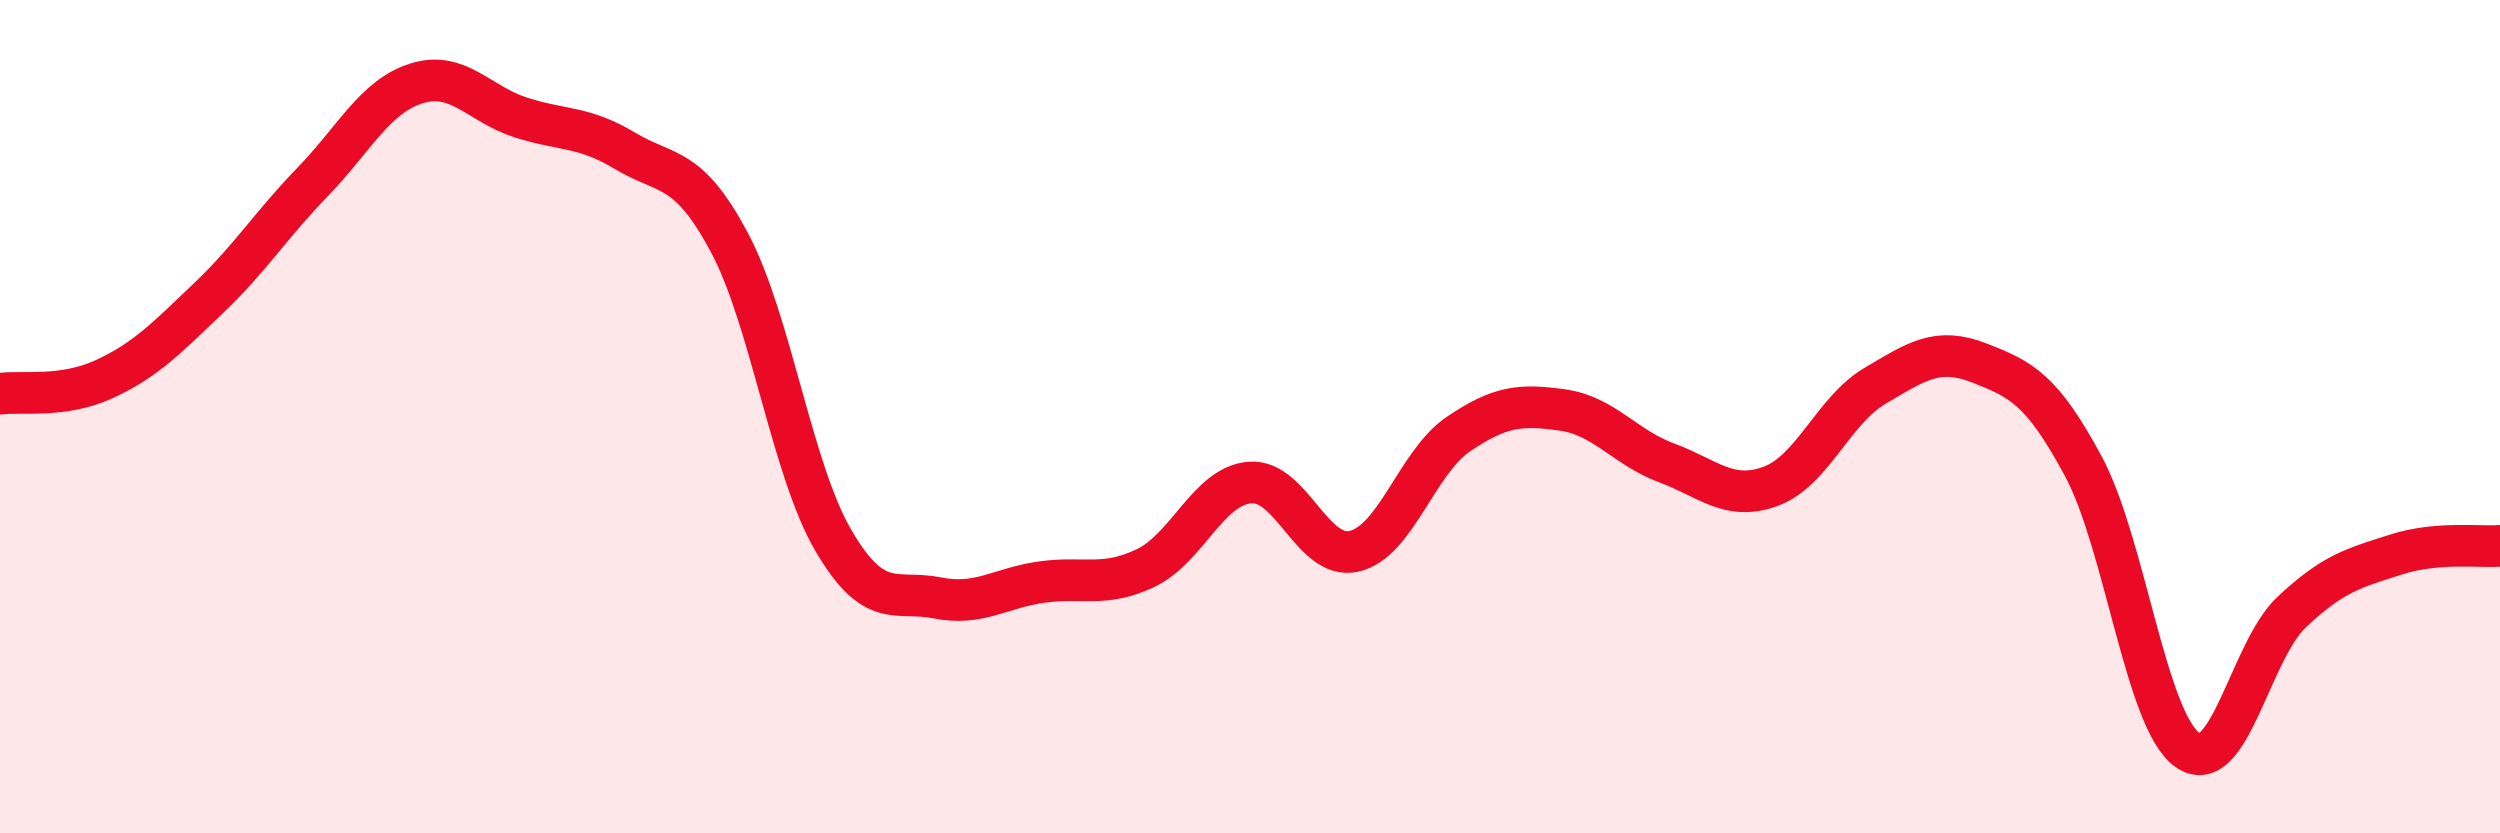
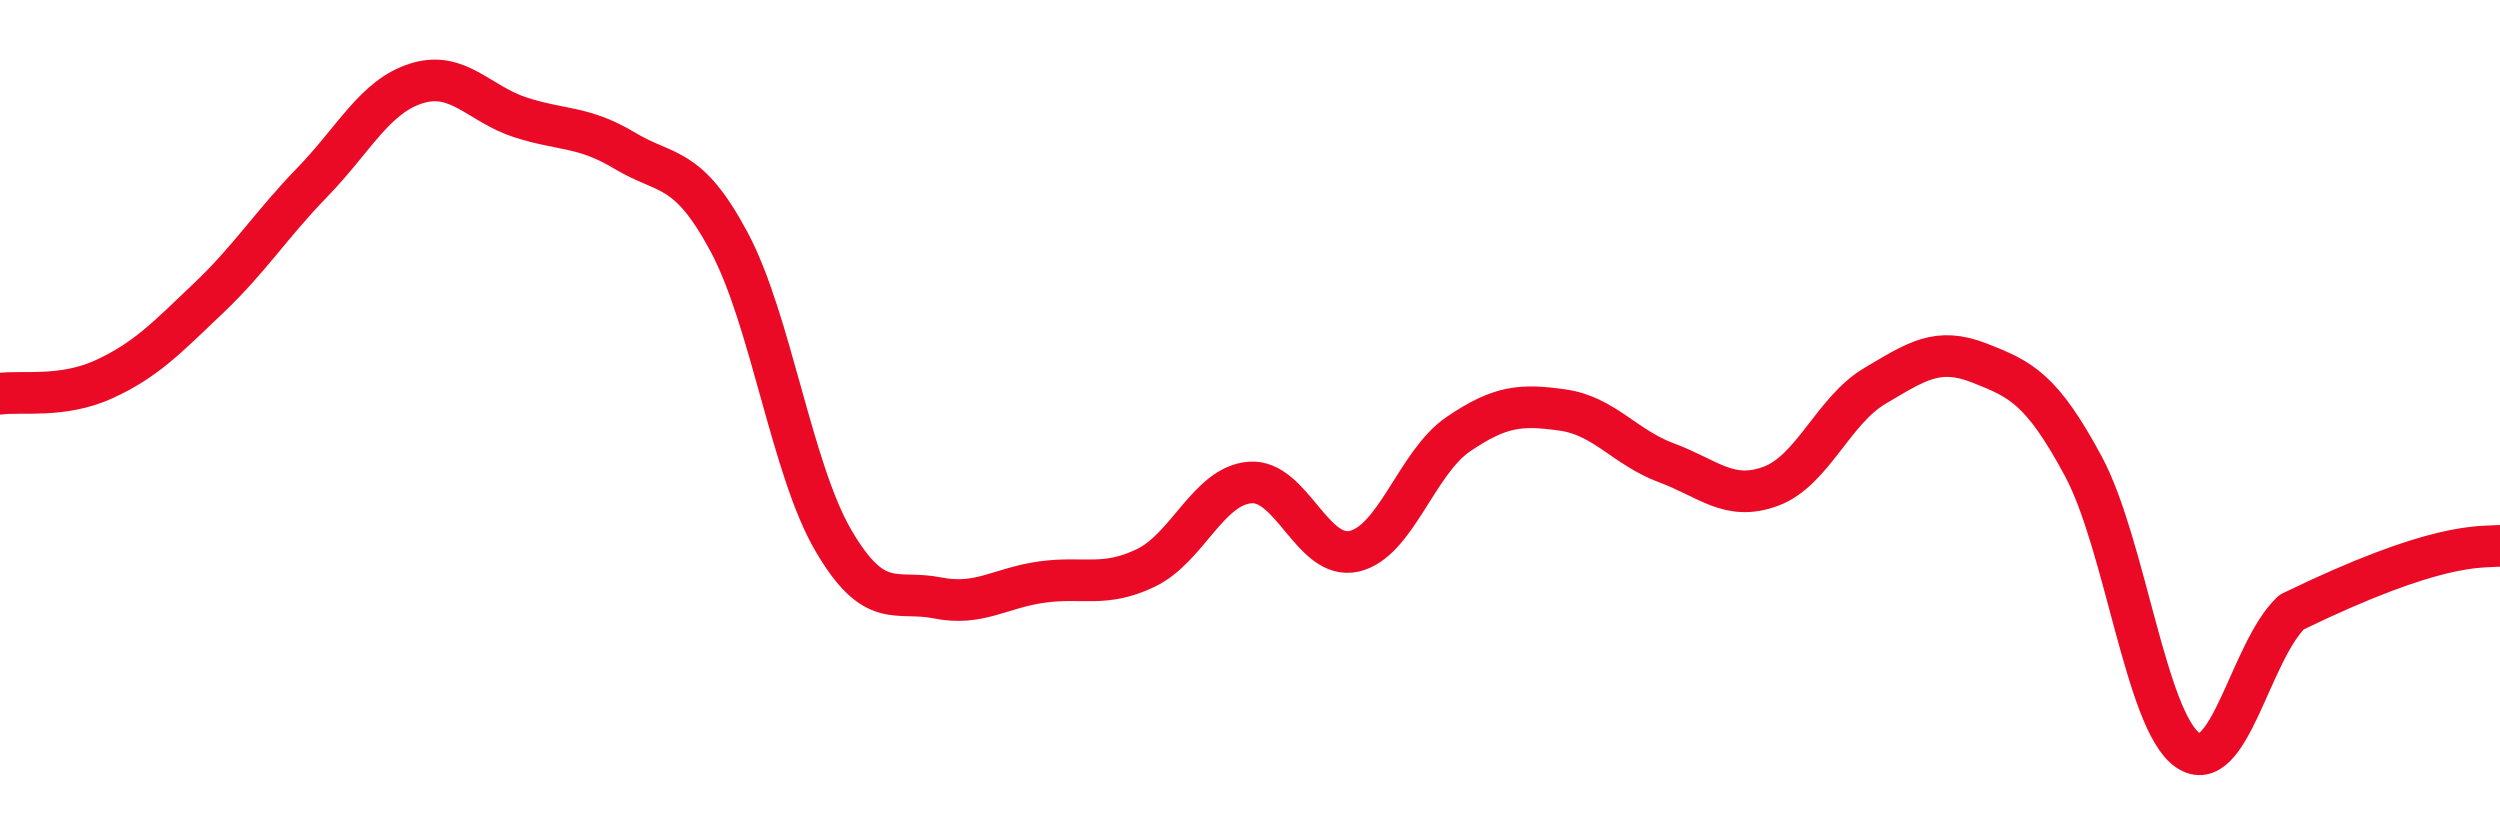
<svg xmlns="http://www.w3.org/2000/svg" width="60" height="20" viewBox="0 0 60 20">
-   <path d="M 0,9.45 C 0.5,9.38 1.5,9.56 2.5,9.1 C 3.5,8.64 4,8.11 5,7.16 C 6,6.21 6.5,5.4 7.5,4.37 C 8.5,3.34 9,2.31 10,2 C 11,1.69 11.5,2.5 12.5,2.82 C 13.5,3.14 14,3.02 15,3.62 C 16,4.22 16.5,3.94 17.5,5.81 C 18.5,7.68 19,11.26 20,12.97 C 21,14.68 21.5,14.15 22.5,14.35 C 23.5,14.55 24,14.11 25,13.97 C 26,13.83 26.5,14.11 27.5,13.63 C 28.5,13.15 29,11.66 30,11.58 C 31,11.5 31.5,13.46 32.5,13.23 C 33.5,13 34,11.1 35,10.42 C 36,9.74 36.5,9.7 37.5,9.84 C 38.5,9.98 39,10.74 40,11.11 C 41,11.48 41.5,12.04 42.5,11.67 C 43.5,11.3 44,9.85 45,9.26 C 46,8.67 46.5,8.32 47.5,8.71 C 48.5,9.1 49,9.33 50,11.19 C 51,13.05 51.5,17.3 52.5,18 C 53.5,18.7 54,15.63 55,14.69 C 56,13.75 56.5,13.63 57.5,13.31 C 58.5,12.99 59.5,13.14 60,13.1L60 20L0 20Z" fill="#EB0A25" opacity="0.1" stroke-linecap="round" stroke-linejoin="round" />
-   <path d="M 0,9.45 C 0.5,9.38 1.5,9.56 2.5,9.1 C 3.5,8.64 4,8.11 5,7.16 C 6,6.21 6.5,5.4 7.5,4.37 C 8.5,3.34 9,2.31 10,2 C 11,1.69 11.5,2.5 12.5,2.82 C 13.5,3.14 14,3.02 15,3.62 C 16,4.22 16.5,3.94 17.5,5.81 C 18.5,7.68 19,11.26 20,12.97 C 21,14.68 21.5,14.15 22.5,14.35 C 23.5,14.55 24,14.11 25,13.97 C 26,13.83 26.5,14.11 27.5,13.63 C 28.5,13.15 29,11.66 30,11.58 C 31,11.5 31.5,13.46 32.5,13.23 C 33.5,13 34,11.1 35,10.42 C 36,9.74 36.5,9.7 37.5,9.84 C 38.5,9.98 39,10.74 40,11.11 C 41,11.48 41.5,12.04 42.5,11.67 C 43.5,11.3 44,9.85 45,9.26 C 46,8.67 46.5,8.32 47.5,8.71 C 48.5,9.1 49,9.33 50,11.19 C 51,13.05 51.5,17.3 52.5,18 C 53.5,18.7 54,15.63 55,14.69 C 56,13.75 56.5,13.63 57.5,13.31 C 58.5,12.99 59.5,13.14 60,13.1" stroke="#EB0A25" stroke-width="1" fill="none" stroke-linecap="round" stroke-linejoin="round" />
+   <path d="M 0,9.45 C 0.5,9.38 1.5,9.56 2.5,9.1 C 3.5,8.64 4,8.11 5,7.16 C 6,6.21 6.5,5.4 7.5,4.37 C 8.5,3.34 9,2.31 10,2 C 11,1.69 11.5,2.5 12.5,2.82 C 13.5,3.14 14,3.02 15,3.62 C 16,4.22 16.5,3.94 17.5,5.81 C 18.5,7.68 19,11.26 20,12.97 C 21,14.68 21.5,14.15 22.5,14.35 C 23.5,14.55 24,14.11 25,13.97 C 26,13.83 26.5,14.11 27.5,13.63 C 28.5,13.15 29,11.66 30,11.58 C 31,11.5 31.5,13.46 32.5,13.23 C 33.5,13 34,11.1 35,10.42 C 36,9.74 36.5,9.7 37.5,9.84 C 38.5,9.98 39,10.74 40,11.11 C 41,11.48 41.5,12.04 42.5,11.67 C 43.5,11.3 44,9.85 45,9.26 C 46,8.67 46.5,8.32 47.5,8.71 C 48.5,9.1 49,9.33 50,11.19 C 51,13.05 51.5,17.3 52.5,18 C 53.5,18.7 54,15.63 55,14.69 C 58.5,12.99 59.5,13.14 60,13.1" stroke="#EB0A25" stroke-width="1" fill="none" stroke-linecap="round" stroke-linejoin="round" />
</svg>